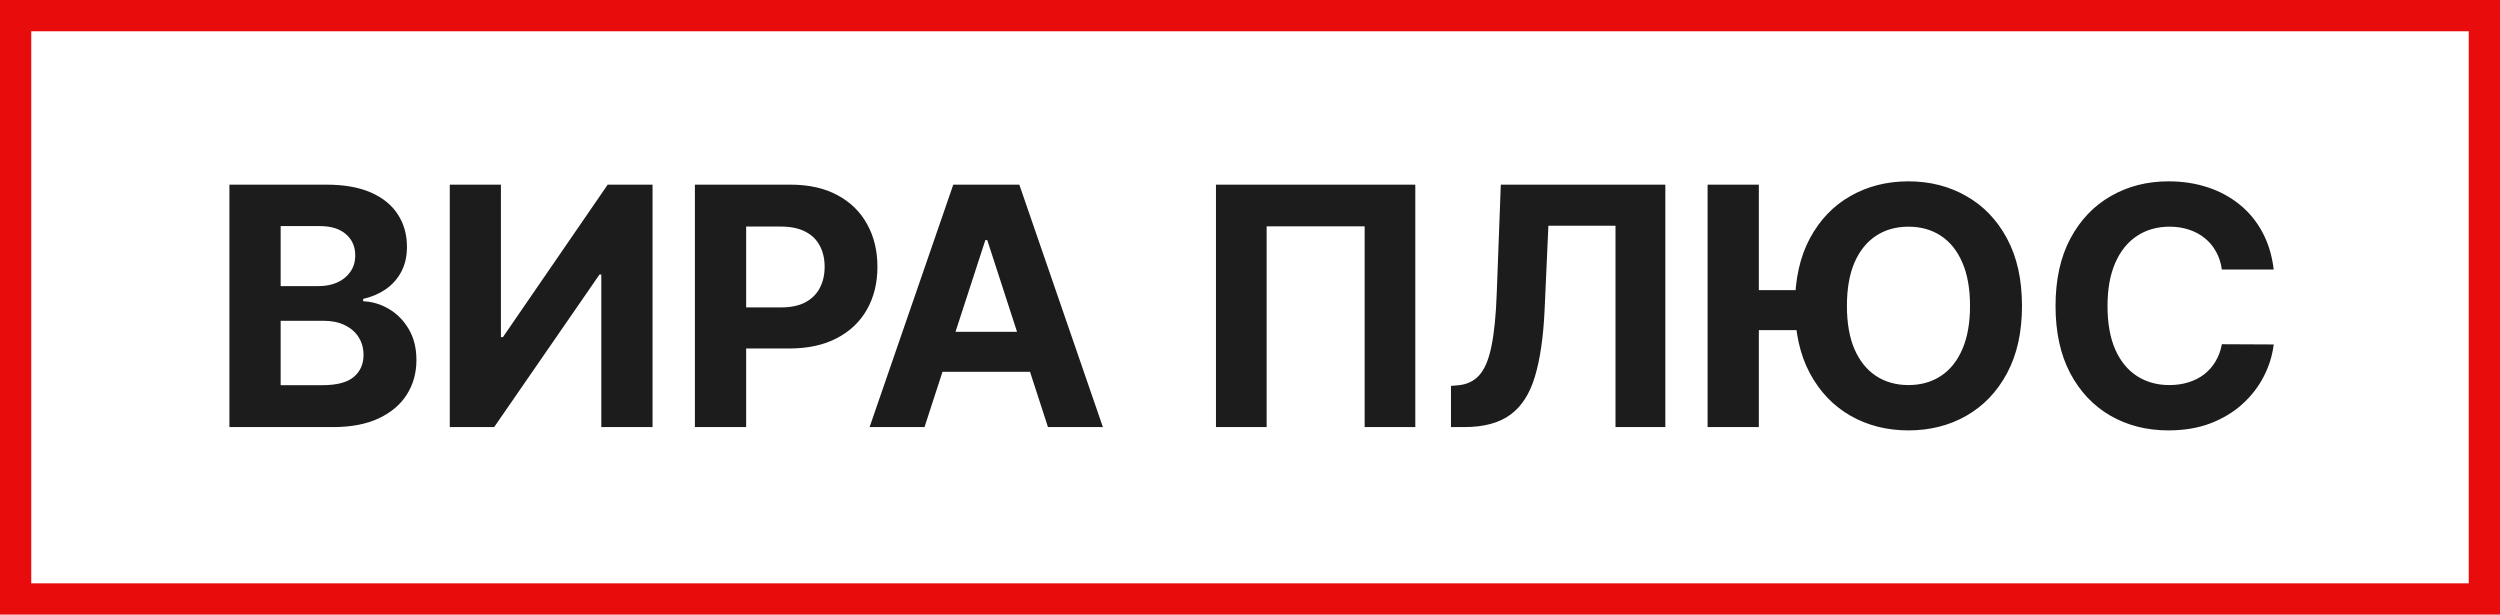
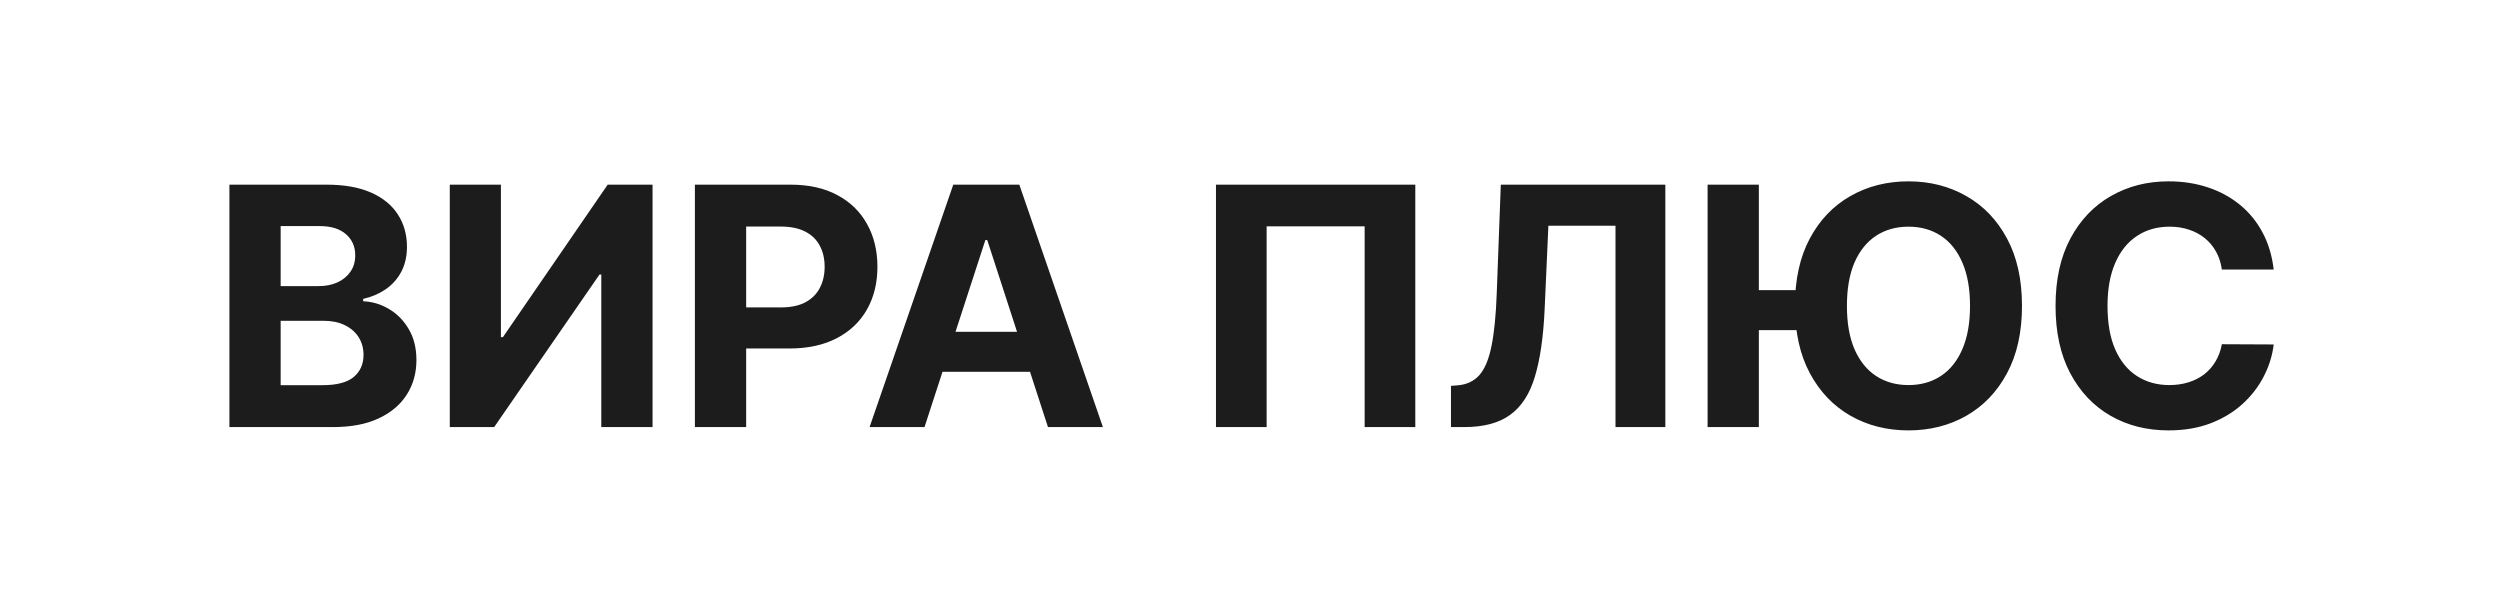
<svg xmlns="http://www.w3.org/2000/svg" width="240" height="59" viewBox="0 0 240 59" fill="none">
-   <rect x="1.5" y="1.5" width="237" height="56" stroke="#E90C0C" stroke-width="3" />
-   <path d="M22.023 41V17.727H31.341C33.053 17.727 34.481 17.981 35.625 18.489C36.769 18.996 37.629 19.701 38.205 20.602C38.78 21.496 39.068 22.526 39.068 23.693C39.068 24.602 38.886 25.401 38.523 26.091C38.159 26.773 37.659 27.333 37.023 27.773C36.394 28.204 35.674 28.511 34.864 28.693V28.921C35.75 28.958 36.58 29.208 37.352 29.671C38.133 30.133 38.765 30.78 39.25 31.614C39.735 32.439 39.977 33.424 39.977 34.568C39.977 35.803 39.67 36.905 39.057 37.875C38.451 38.837 37.553 39.599 36.364 40.159C35.174 40.72 33.708 41 31.966 41H22.023ZM26.943 36.977H30.954C32.326 36.977 33.326 36.716 33.955 36.193C34.583 35.663 34.898 34.958 34.898 34.08C34.898 33.436 34.742 32.867 34.432 32.375C34.121 31.883 33.678 31.496 33.102 31.216C32.534 30.936 31.856 30.796 31.068 30.796H26.943V36.977ZM26.943 27.466H30.591C31.265 27.466 31.864 27.349 32.386 27.114C32.917 26.871 33.333 26.53 33.636 26.091C33.947 25.651 34.102 25.125 34.102 24.511C34.102 23.671 33.803 22.992 33.205 22.477C32.614 21.962 31.773 21.704 30.682 21.704H26.943V27.466ZM43.179 17.727H48.088V32.364H48.281L58.338 17.727H62.645V41H57.724V26.352H57.554L47.44 41H43.179V17.727ZM66.71 41V17.727H75.892C77.657 17.727 79.161 18.064 80.403 18.739C81.646 19.405 82.593 20.333 83.244 21.523C83.903 22.704 84.233 24.068 84.233 25.614C84.233 27.159 83.9 28.523 83.233 29.704C82.566 30.886 81.6 31.807 80.335 32.466C79.078 33.125 77.555 33.455 75.767 33.455H69.915V29.511H74.972C75.919 29.511 76.699 29.349 77.312 29.023C77.934 28.689 78.396 28.231 78.699 27.648C79.01 27.057 79.165 26.379 79.165 25.614C79.165 24.841 79.01 24.167 78.699 23.591C78.396 23.008 77.934 22.557 77.312 22.239C76.691 21.913 75.903 21.75 74.949 21.75H71.631V41H66.71ZM88.753 41H83.48L91.514 17.727H97.855L105.878 41H100.605L94.776 23.046H94.594L88.753 41ZM88.423 31.852H100.878V35.693H88.423V31.852ZM135.869 17.727V41H131.006V21.727H121.597V41H116.733V17.727H135.869ZM139.293 41V37.045L139.952 36.989C140.8 36.92 141.486 36.599 142.009 36.023C142.531 35.439 142.921 34.511 143.179 33.239C143.444 31.958 143.615 30.239 143.69 28.079L144.077 17.727H159.872V41H155.088V21.671H148.645L148.281 29.773C148.16 32.379 147.849 34.508 147.349 36.159C146.857 37.811 146.069 39.03 144.986 39.818C143.91 40.606 142.437 41 140.565 41H139.293ZM168.849 17.727V41H163.929V17.727H168.849ZM173.849 27.852V31.693H166.418V27.852H173.849ZM194.111 29.364C194.111 31.901 193.63 34.061 192.668 35.841C191.713 37.621 190.41 38.981 188.759 39.92C187.115 40.852 185.266 41.318 183.213 41.318C181.145 41.318 179.289 40.849 177.645 39.909C176.001 38.97 174.702 37.61 173.747 35.83C172.793 34.049 172.315 31.894 172.315 29.364C172.315 26.826 172.793 24.667 173.747 22.886C174.702 21.106 176.001 19.75 177.645 18.818C179.289 17.879 181.145 17.409 183.213 17.409C185.266 17.409 187.115 17.879 188.759 18.818C190.41 19.75 191.713 21.106 192.668 22.886C193.63 24.667 194.111 26.826 194.111 29.364ZM189.122 29.364C189.122 27.72 188.876 26.333 188.384 25.204C187.899 24.076 187.213 23.22 186.327 22.636C185.44 22.053 184.402 21.761 183.213 21.761C182.024 21.761 180.986 22.053 180.099 22.636C179.213 23.22 178.524 24.076 178.031 25.204C177.546 26.333 177.304 27.72 177.304 29.364C177.304 31.008 177.546 32.394 178.031 33.523C178.524 34.651 179.213 35.508 180.099 36.091C180.986 36.674 182.024 36.966 183.213 36.966C184.402 36.966 185.44 36.674 186.327 36.091C187.213 35.508 187.899 34.651 188.384 33.523C188.876 32.394 189.122 31.008 189.122 29.364ZM218.276 25.875H213.298C213.207 25.231 213.022 24.659 212.741 24.159C212.461 23.651 212.101 23.22 211.662 22.864C211.223 22.508 210.715 22.235 210.139 22.046C209.571 21.856 208.954 21.761 208.287 21.761C207.082 21.761 206.033 22.061 205.139 22.659C204.245 23.25 203.552 24.114 203.06 25.25C202.567 26.379 202.321 27.75 202.321 29.364C202.321 31.023 202.567 32.417 203.06 33.545C203.56 34.674 204.257 35.526 205.151 36.102C206.045 36.678 207.079 36.966 208.253 36.966C208.912 36.966 209.522 36.879 210.082 36.705C210.651 36.53 211.154 36.276 211.594 35.943C212.033 35.602 212.397 35.189 212.685 34.705C212.98 34.22 213.185 33.667 213.298 33.045L218.276 33.068C218.147 34.136 217.825 35.167 217.31 36.159C216.802 37.144 216.116 38.026 215.253 38.807C214.397 39.58 213.374 40.193 212.185 40.648C211.003 41.095 209.666 41.318 208.173 41.318C206.098 41.318 204.241 40.849 202.605 39.909C200.976 38.97 199.688 37.61 198.741 35.83C197.802 34.049 197.332 31.894 197.332 29.364C197.332 26.826 197.81 24.667 198.764 22.886C199.719 21.106 201.014 19.75 202.651 18.818C204.287 17.879 206.128 17.409 208.173 17.409C209.522 17.409 210.772 17.599 211.923 17.977C213.082 18.356 214.109 18.909 215.003 19.636C215.897 20.356 216.624 21.239 217.185 22.284C217.753 23.329 218.116 24.526 218.276 25.875Z" fill="#1C1C1C" />
+   <path d="M22.023 41V17.727H31.341C33.053 17.727 34.481 17.981 35.625 18.489C36.769 18.996 37.629 19.701 38.205 20.602C38.78 21.496 39.068 22.526 39.068 23.693C39.068 24.602 38.886 25.401 38.523 26.091C38.159 26.773 37.659 27.333 37.023 27.773C36.394 28.204 35.674 28.511 34.864 28.693V28.921C35.75 28.958 36.58 29.208 37.352 29.671C38.133 30.133 38.765 30.78 39.25 31.614C39.735 32.439 39.977 33.424 39.977 34.568C39.977 35.803 39.67 36.905 39.057 37.875C38.451 38.837 37.553 39.599 36.364 40.159C35.174 40.72 33.708 41 31.966 41H22.023ZM26.943 36.977H30.954C32.326 36.977 33.326 36.716 33.955 36.193C34.583 35.663 34.898 34.958 34.898 34.08C34.898 33.436 34.742 32.867 34.432 32.375C34.121 31.883 33.678 31.496 33.102 31.216C32.534 30.936 31.856 30.796 31.068 30.796H26.943V36.977ZM26.943 27.466H30.591C31.265 27.466 31.864 27.349 32.386 27.114C32.917 26.871 33.333 26.53 33.636 26.091C33.947 25.651 34.102 25.125 34.102 24.511C34.102 23.671 33.803 22.992 33.205 22.477C32.614 21.962 31.773 21.704 30.682 21.704H26.943V27.466ZM43.179 17.727H48.088V32.364H48.281L58.338 17.727H62.645V41H57.724V26.352H57.554L47.44 41H43.179V17.727M66.71 41V17.727H75.892C77.657 17.727 79.161 18.064 80.403 18.739C81.646 19.405 82.593 20.333 83.244 21.523C83.903 22.704 84.233 24.068 84.233 25.614C84.233 27.159 83.9 28.523 83.233 29.704C82.566 30.886 81.6 31.807 80.335 32.466C79.078 33.125 77.555 33.455 75.767 33.455H69.915V29.511H74.972C75.919 29.511 76.699 29.349 77.312 29.023C77.934 28.689 78.396 28.231 78.699 27.648C79.01 27.057 79.165 26.379 79.165 25.614C79.165 24.841 79.01 24.167 78.699 23.591C78.396 23.008 77.934 22.557 77.312 22.239C76.691 21.913 75.903 21.75 74.949 21.75H71.631V41H66.71ZM88.753 41H83.48L91.514 17.727H97.855L105.878 41H100.605L94.776 23.046H94.594L88.753 41ZM88.423 31.852H100.878V35.693H88.423V31.852ZM135.869 17.727V41H131.006V21.727H121.597V41H116.733V17.727H135.869ZM139.293 41V37.045L139.952 36.989C140.8 36.92 141.486 36.599 142.009 36.023C142.531 35.439 142.921 34.511 143.179 33.239C143.444 31.958 143.615 30.239 143.69 28.079L144.077 17.727H159.872V41H155.088V21.671H148.645L148.281 29.773C148.16 32.379 147.849 34.508 147.349 36.159C146.857 37.811 146.069 39.03 144.986 39.818C143.91 40.606 142.437 41 140.565 41H139.293ZM168.849 17.727V41H163.929V17.727H168.849ZM173.849 27.852V31.693H166.418V27.852H173.849ZM194.111 29.364C194.111 31.901 193.63 34.061 192.668 35.841C191.713 37.621 190.41 38.981 188.759 39.92C187.115 40.852 185.266 41.318 183.213 41.318C181.145 41.318 179.289 40.849 177.645 39.909C176.001 38.97 174.702 37.61 173.747 35.83C172.793 34.049 172.315 31.894 172.315 29.364C172.315 26.826 172.793 24.667 173.747 22.886C174.702 21.106 176.001 19.75 177.645 18.818C179.289 17.879 181.145 17.409 183.213 17.409C185.266 17.409 187.115 17.879 188.759 18.818C190.41 19.75 191.713 21.106 192.668 22.886C193.63 24.667 194.111 26.826 194.111 29.364ZM189.122 29.364C189.122 27.72 188.876 26.333 188.384 25.204C187.899 24.076 187.213 23.22 186.327 22.636C185.44 22.053 184.402 21.761 183.213 21.761C182.024 21.761 180.986 22.053 180.099 22.636C179.213 23.22 178.524 24.076 178.031 25.204C177.546 26.333 177.304 27.72 177.304 29.364C177.304 31.008 177.546 32.394 178.031 33.523C178.524 34.651 179.213 35.508 180.099 36.091C180.986 36.674 182.024 36.966 183.213 36.966C184.402 36.966 185.44 36.674 186.327 36.091C187.213 35.508 187.899 34.651 188.384 33.523C188.876 32.394 189.122 31.008 189.122 29.364ZM218.276 25.875H213.298C213.207 25.231 213.022 24.659 212.741 24.159C212.461 23.651 212.101 23.22 211.662 22.864C211.223 22.508 210.715 22.235 210.139 22.046C209.571 21.856 208.954 21.761 208.287 21.761C207.082 21.761 206.033 22.061 205.139 22.659C204.245 23.25 203.552 24.114 203.06 25.25C202.567 26.379 202.321 27.75 202.321 29.364C202.321 31.023 202.567 32.417 203.06 33.545C203.56 34.674 204.257 35.526 205.151 36.102C206.045 36.678 207.079 36.966 208.253 36.966C208.912 36.966 209.522 36.879 210.082 36.705C210.651 36.53 211.154 36.276 211.594 35.943C212.033 35.602 212.397 35.189 212.685 34.705C212.98 34.22 213.185 33.667 213.298 33.045L218.276 33.068C218.147 34.136 217.825 35.167 217.31 36.159C216.802 37.144 216.116 38.026 215.253 38.807C214.397 39.58 213.374 40.193 212.185 40.648C211.003 41.095 209.666 41.318 208.173 41.318C206.098 41.318 204.241 40.849 202.605 39.909C200.976 38.97 199.688 37.61 198.741 35.83C197.802 34.049 197.332 31.894 197.332 29.364C197.332 26.826 197.81 24.667 198.764 22.886C199.719 21.106 201.014 19.75 202.651 18.818C204.287 17.879 206.128 17.409 208.173 17.409C209.522 17.409 210.772 17.599 211.923 17.977C213.082 18.356 214.109 18.909 215.003 19.636C215.897 20.356 216.624 21.239 217.185 22.284C217.753 23.329 218.116 24.526 218.276 25.875Z" fill="#1C1C1C" />
</svg>